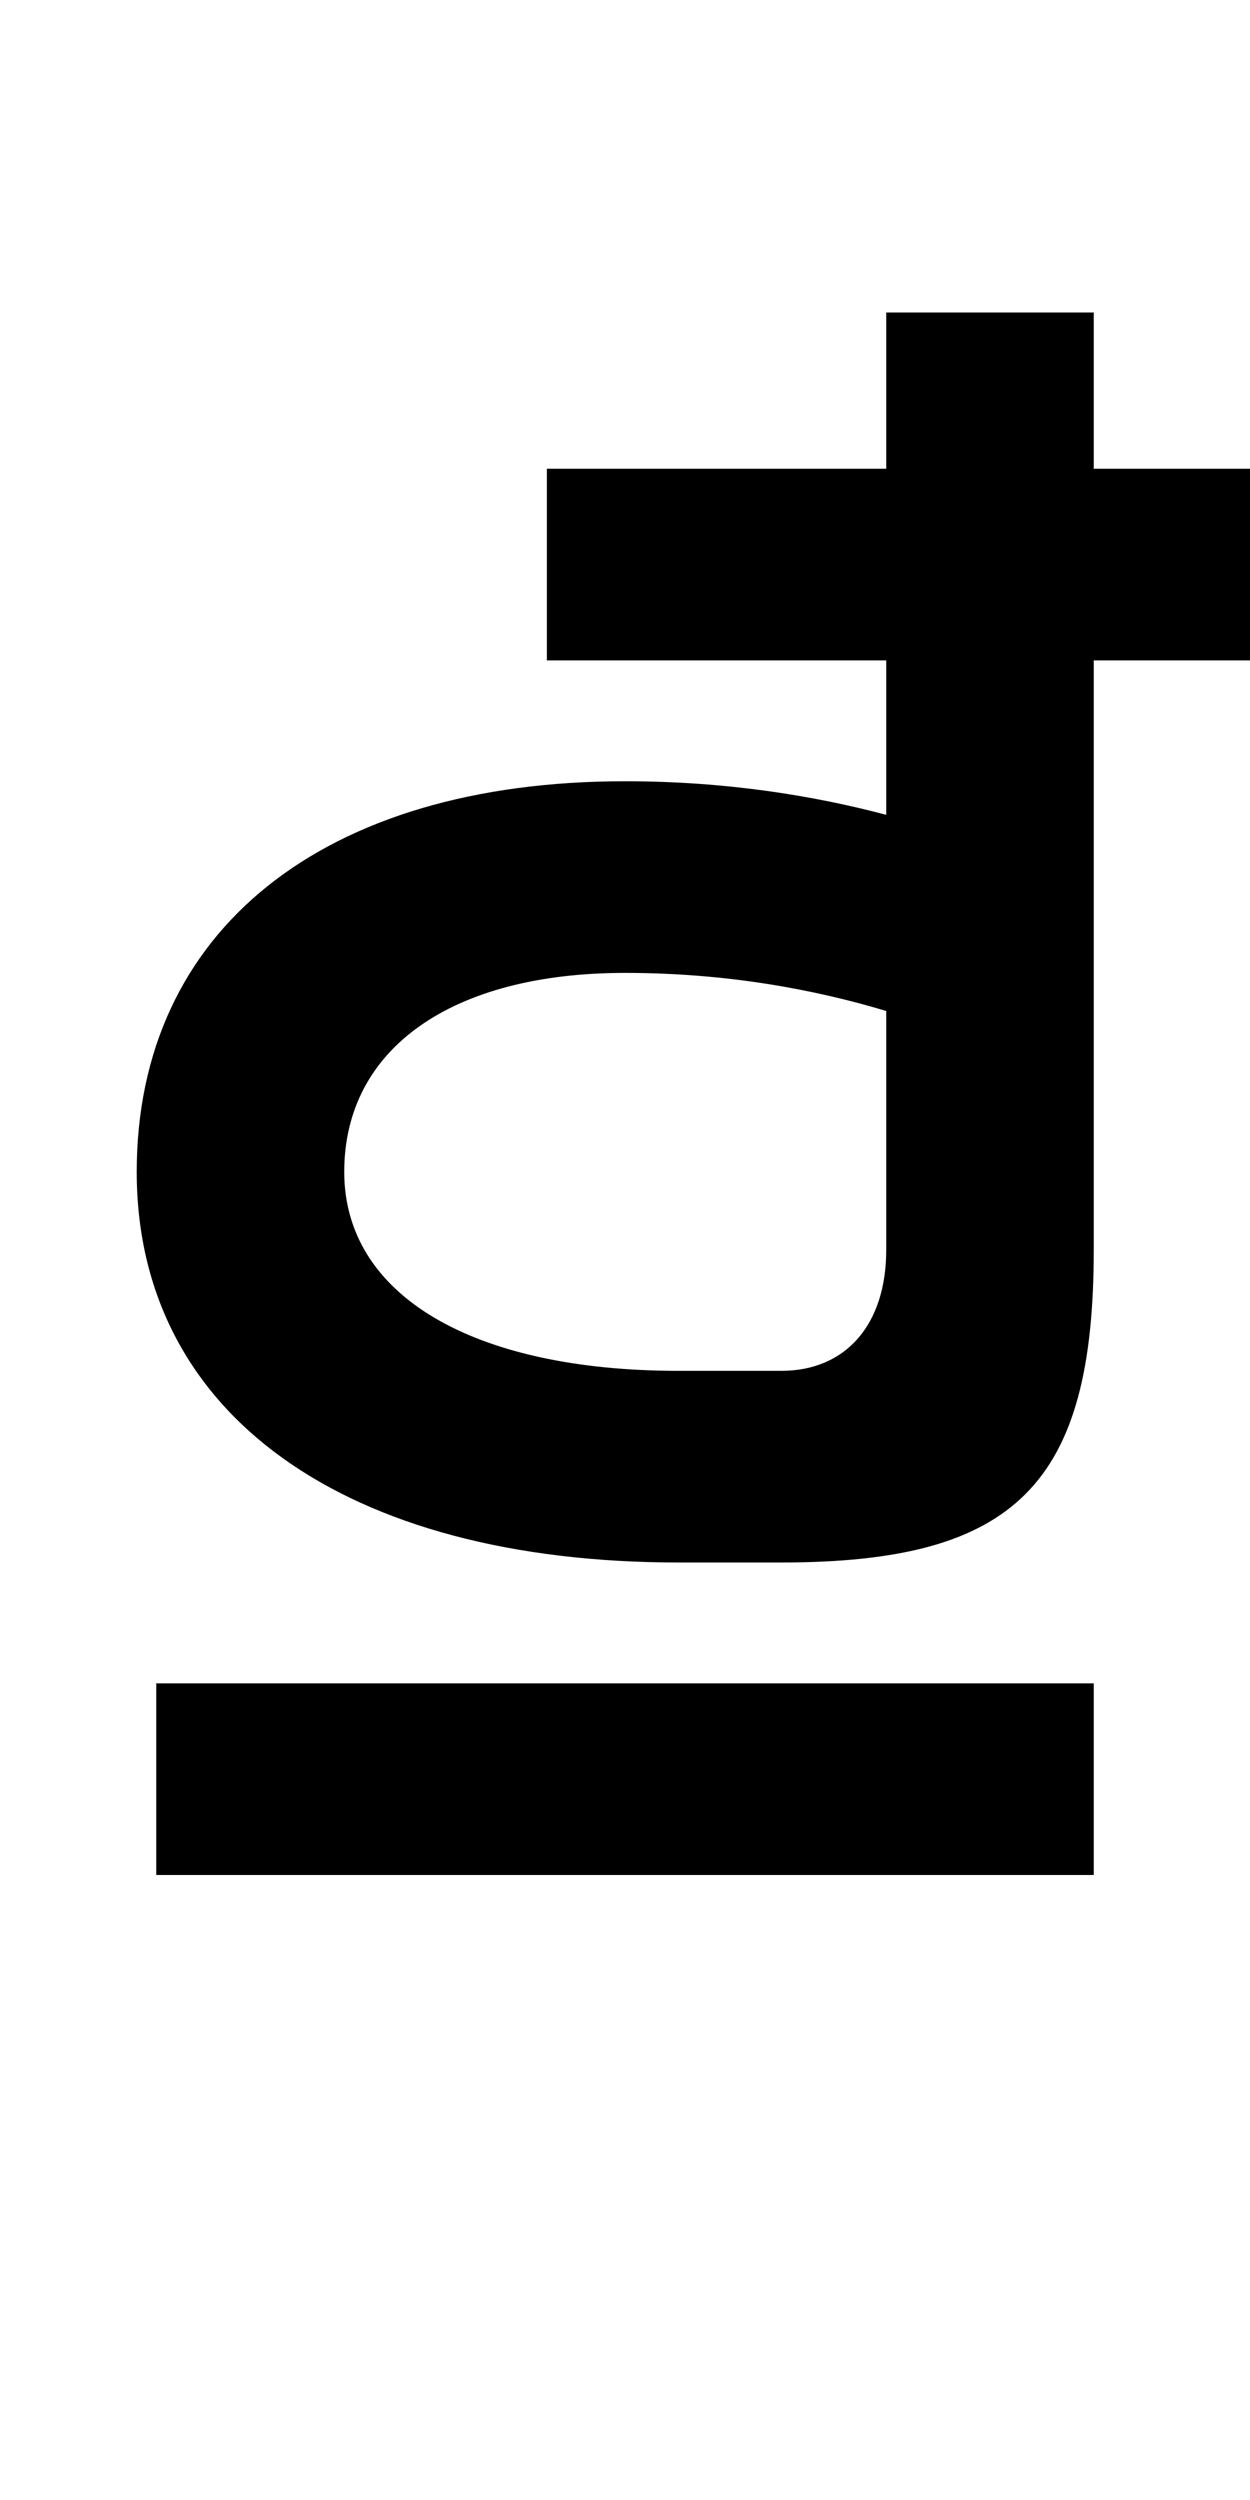
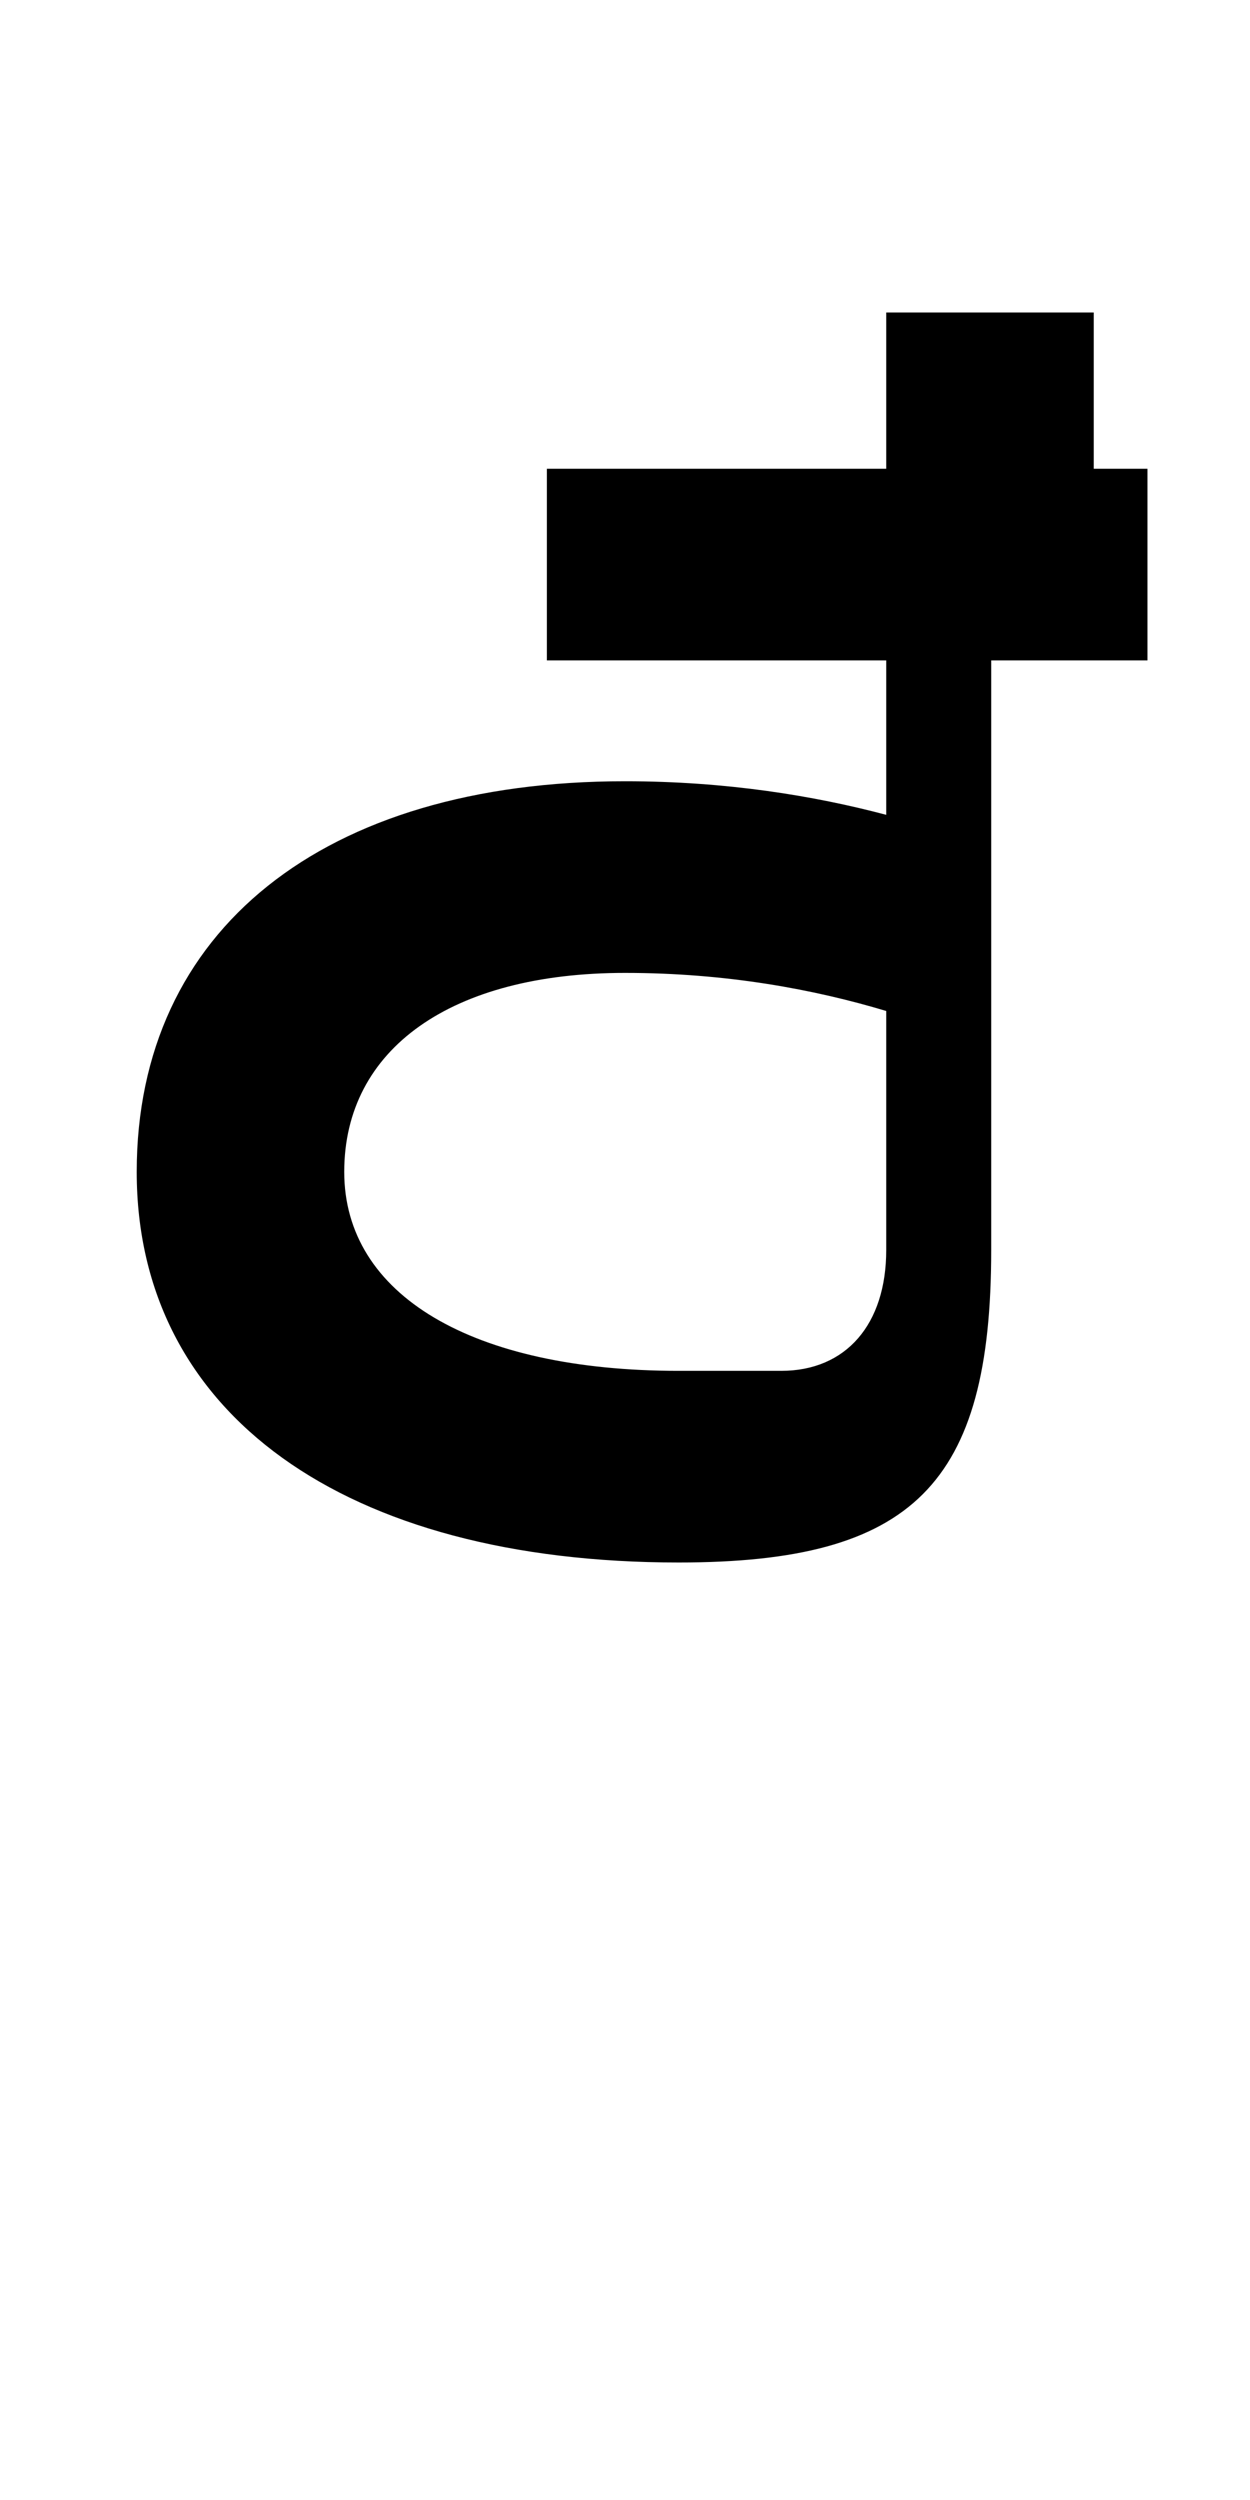
<svg xmlns="http://www.w3.org/2000/svg" version="1.1" width="1024" height="2048" id="svg3355">
  <defs id="defs3357" />
  <g transform="translate(0,995.638)" id="layer1" />
-   <path id="path3157-2-7-7-2-8-2-3-1-1-3-33-4-6-6" style="display:inline;fill:#000000;fill-opacity:1;stroke:none" d="M 726,256 V 384 H 448 V 541 H 726 V 667.517 C 667.42,651.982 595.276,640 512,640 264.996,640 112,762.003 112,960 c 0,197.998 169.998,320 444,320 h 84 c 192.003,0 256,-64.001 256,-256 V 541 h 128 V 384 H 896 V 256 Z M 512,797 c 83.275,0 155.419,13.588 214,31.207 V 1024 c 0,61.002 -32.989,99 -86,99 h -84 c -168.999,0 -274,-62.002 -274,-163 0,-100.998 87.998,-163 230,-163 z" />
-   <path id="path3157-2-7-7-2-8-2-3-1-1-3-33-4-6-6-0" style="display:inline;fill:#000000;fill-opacity:1;stroke:none;stroke-width:0.997" d="m 128,1379 v 157 h 768 v -157 z" />
+   <path id="path3157-2-7-7-2-8-2-3-1-1-3-33-4-6-6" style="display:inline;fill:#000000;fill-opacity:1;stroke:none" d="M 726,256 V 384 H 448 V 541 H 726 V 667.517 C 667.42,651.982 595.276,640 512,640 264.996,640 112,762.003 112,960 c 0,197.998 169.998,320 444,320 c 192.003,0 256,-64.001 256,-256 V 541 h 128 V 384 H 896 V 256 Z M 512,797 c 83.275,0 155.419,13.588 214,31.207 V 1024 c 0,61.002 -32.989,99 -86,99 h -84 c -168.999,0 -274,-62.002 -274,-163 0,-100.998 87.998,-163 230,-163 z" />
</svg>